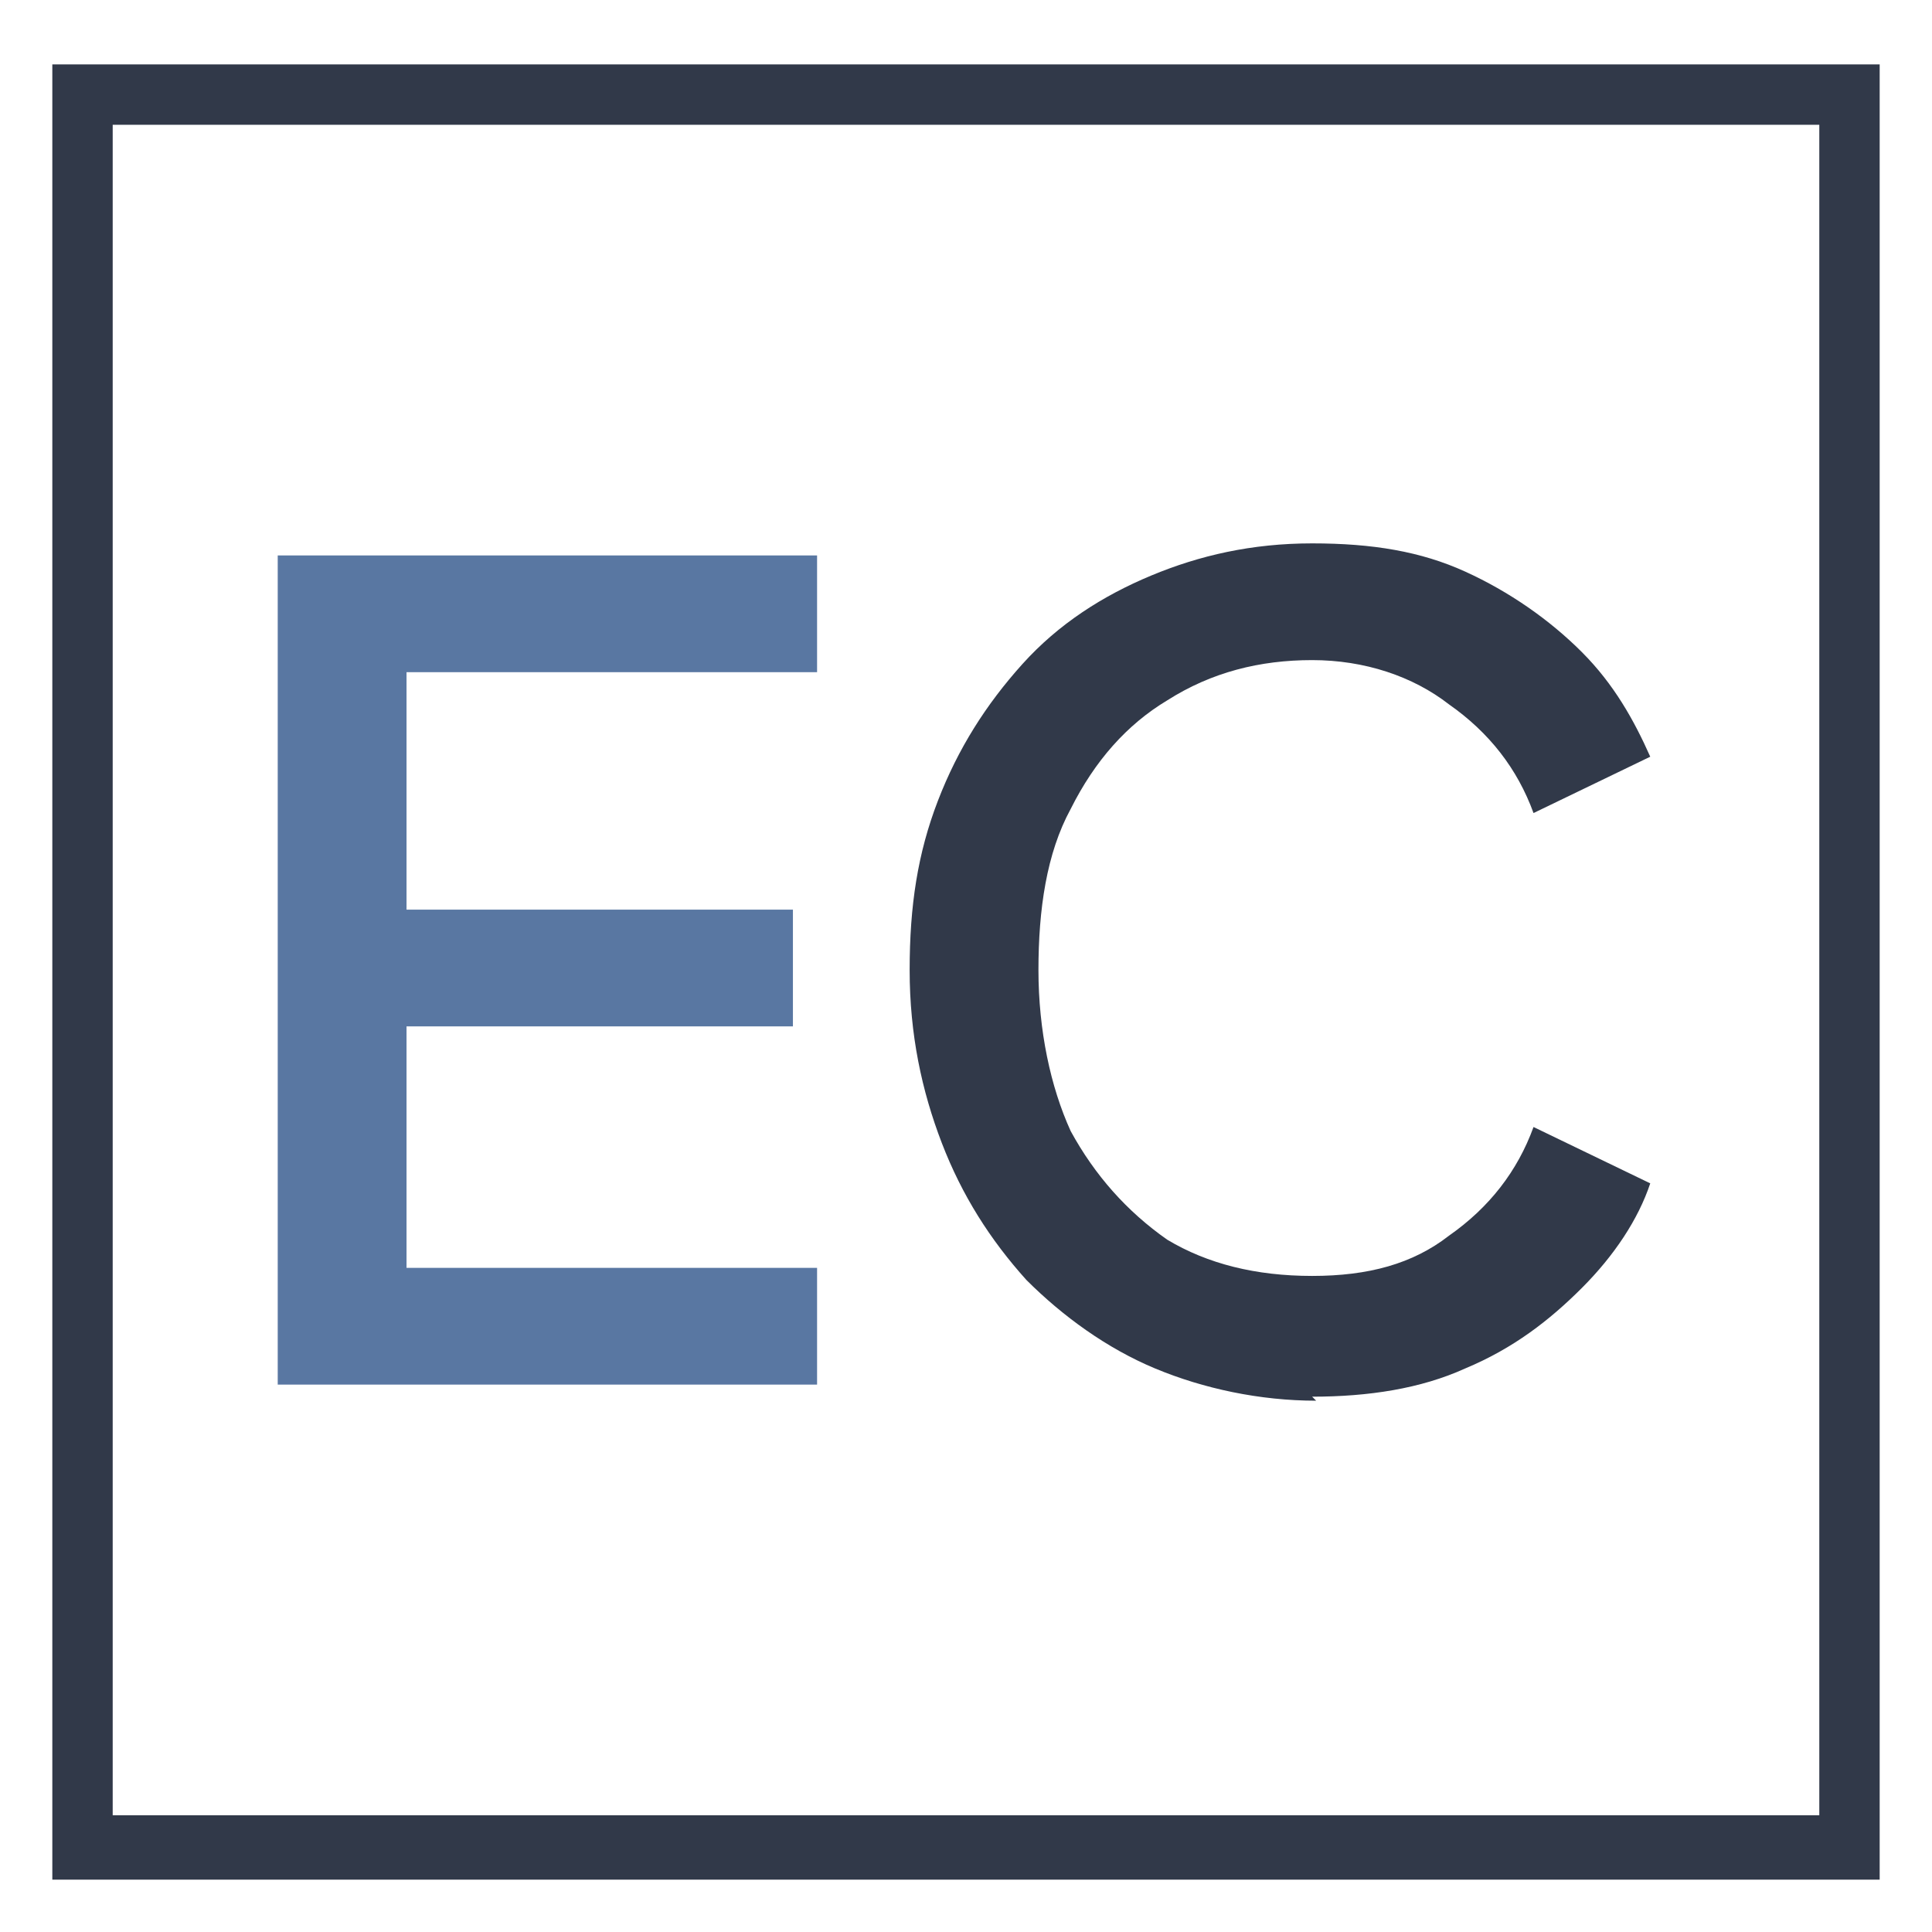
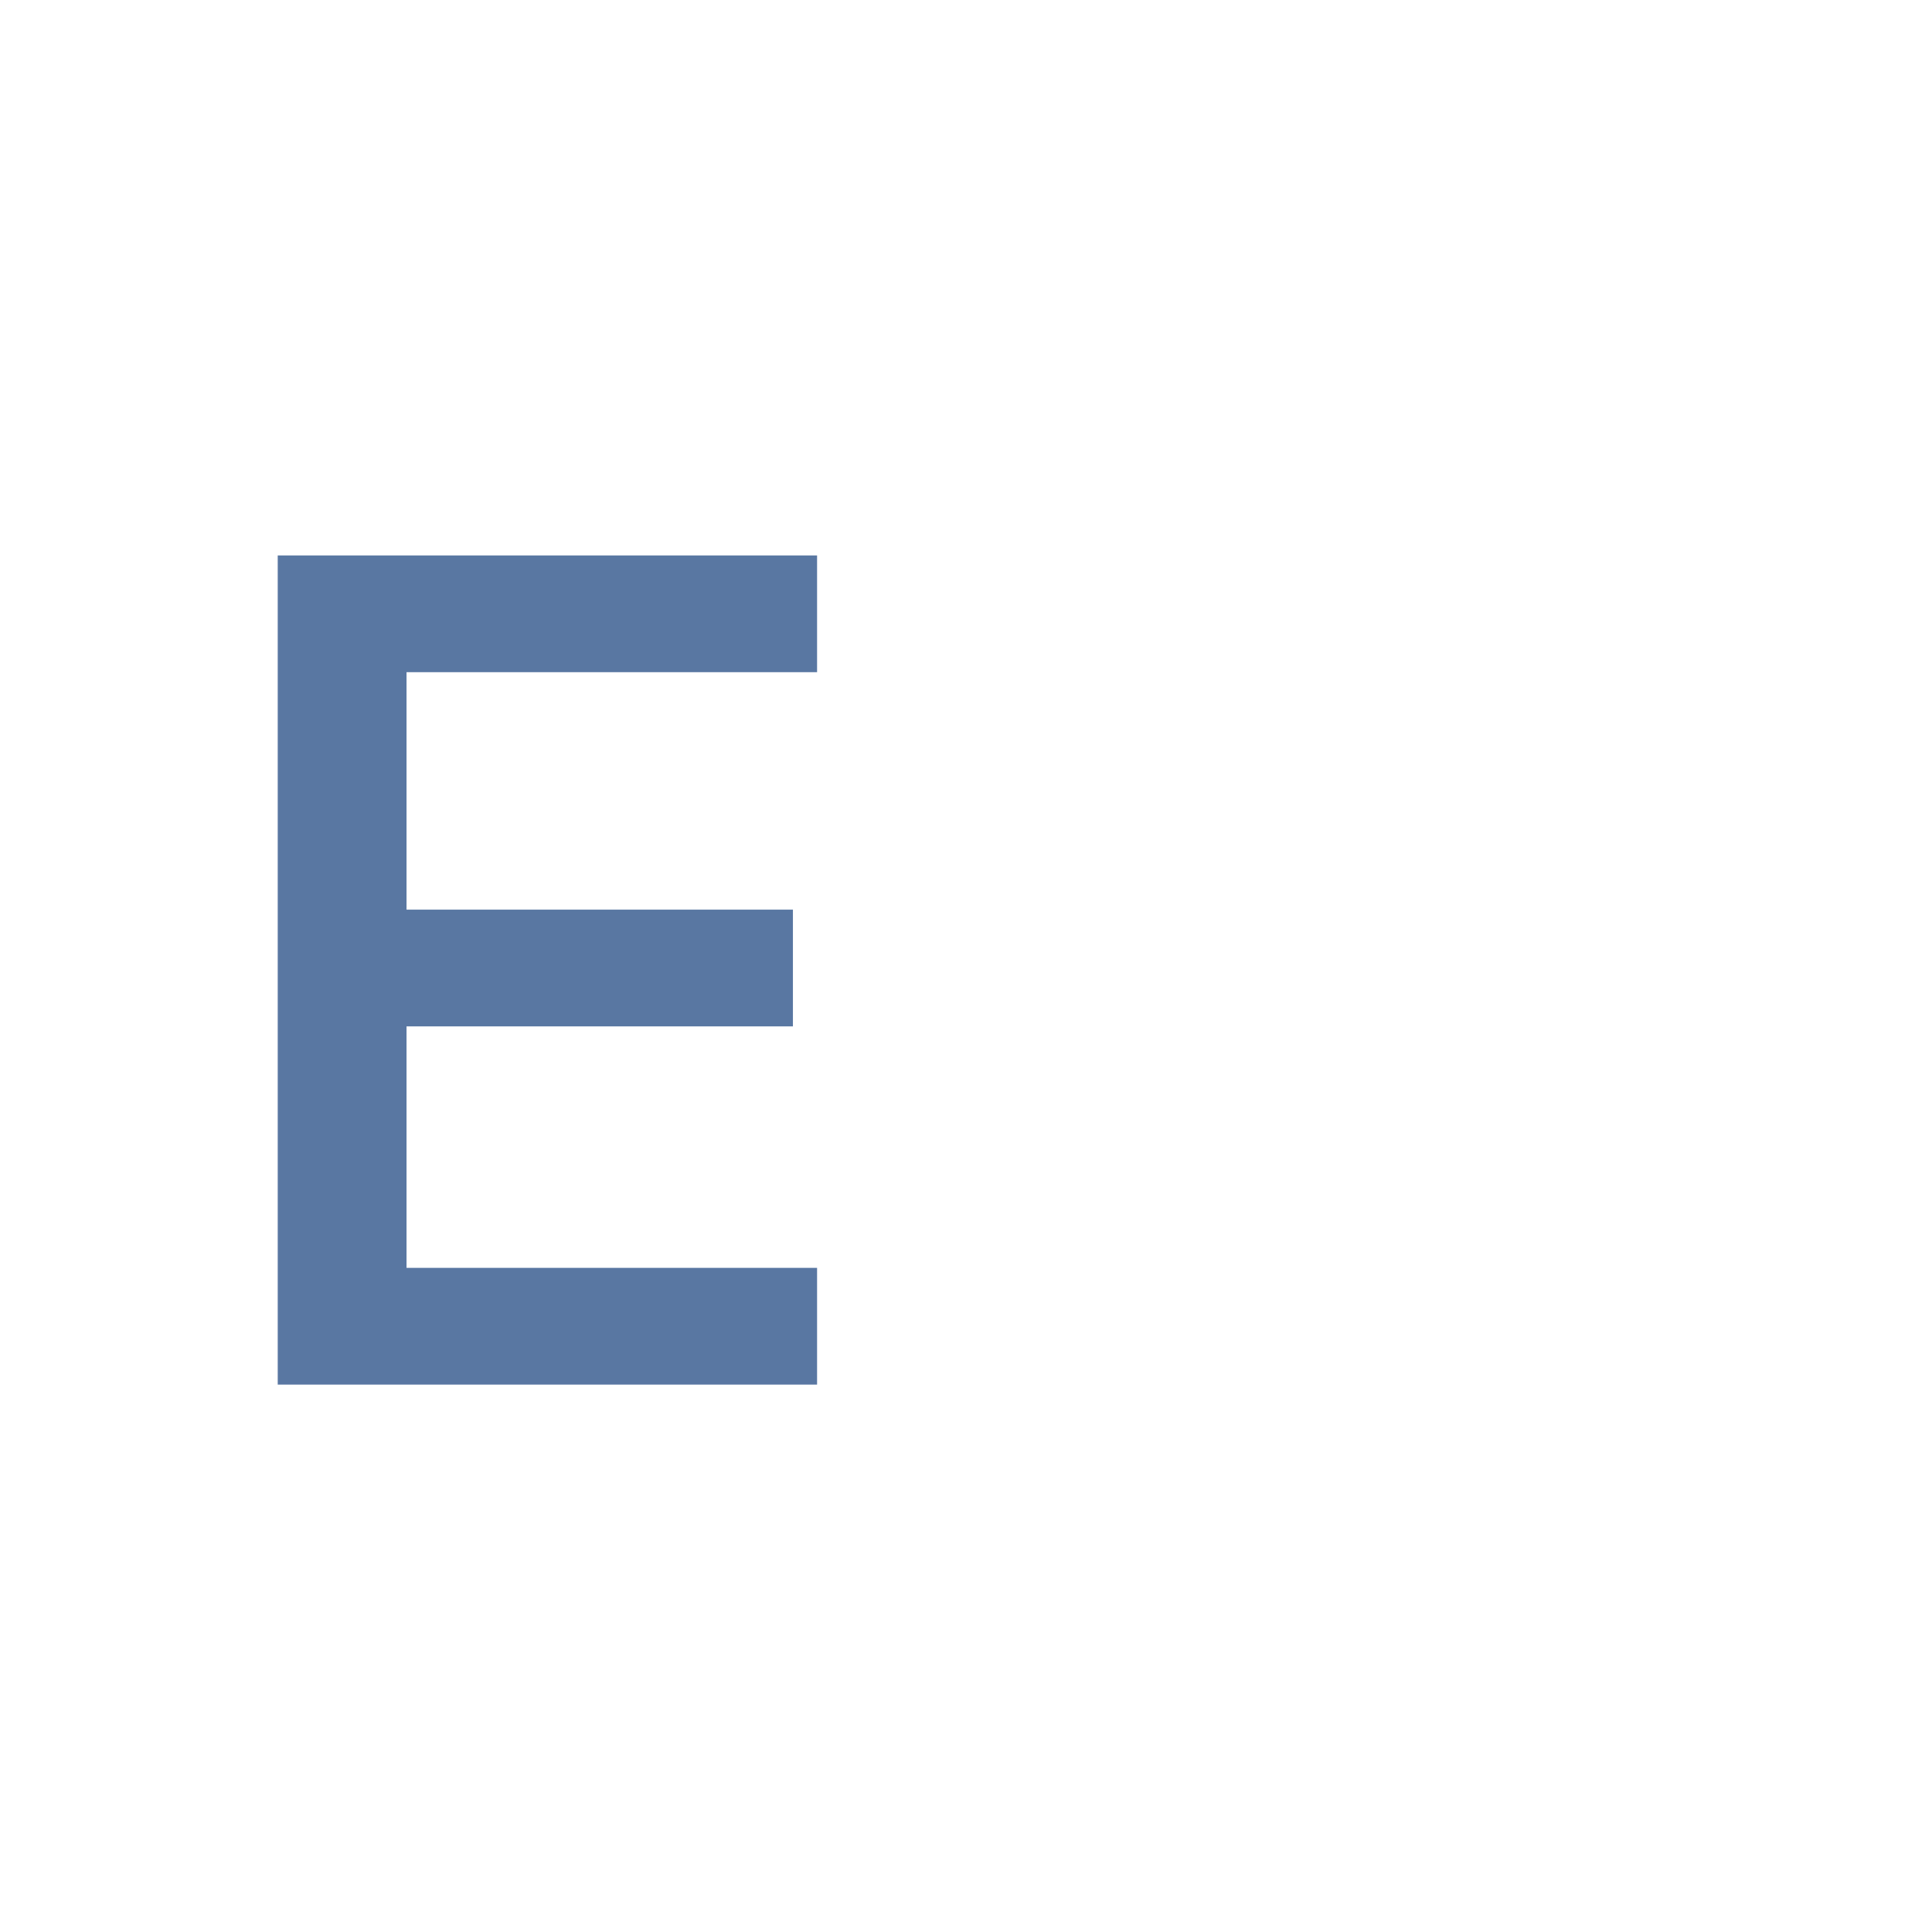
<svg xmlns="http://www.w3.org/2000/svg" id="Layer_1" version="1.1" viewBox="0 0 48 48">
  <defs>
    <style>
      .st0 {
        fill: #313949;
      }

      .st1 {
        fill: #fff;
      }

      .st2 {
        fill: #5977a2;
      }
    </style>
  </defs>
  <rect class="st1" width="48" height="48" />
-   <path class="st0" d="M46.7,46.7H1.3V1.6h45.4v45.1ZM2.8,45.1h42.4V3.1H2.8v42Z" />
  <g>
    <path class="st2" d="M6.9,34.5V13.8h13.4v2.9h-10.2v5.9h9.6v2.9h-9.6v6h10.2v2.9H6.9Z" />
-     <path class="st0" d="M32.7,34.8c-1.4,0-2.8-.3-4-.8-1.2-.5-2.3-1.3-3.2-2.2-.9-1-1.6-2.1-2.1-3.4-.5-1.3-.8-2.7-.8-4.3s.2-2.9.7-4.2c.5-1.3,1.2-2.4,2.1-3.4.9-1,2-1.7,3.2-2.2,1.2-.5,2.5-.8,4-.8s2.7.2,3.8.7c1.1.5,2.1,1.2,2.9,2,.8.8,1.3,1.7,1.7,2.6l-2.9,1.4c-.4-1.1-1.1-2-2.1-2.7-.9-.7-2.1-1.1-3.4-1.1s-2.5.3-3.6,1c-1,.6-1.8,1.5-2.4,2.7-.6,1.1-.8,2.5-.8,4s.3,2.9.8,4c.6,1.1,1.4,2,2.4,2.7,1,.6,2.2.9,3.6.9s2.5-.3,3.4-1c1-.7,1.7-1.6,2.1-2.7l2.9,1.4c-.3.9-.9,1.8-1.7,2.6-.8.8-1.7,1.5-2.9,2-1.1.5-2.4.7-3.8.7Z" />
  </g>
</svg>